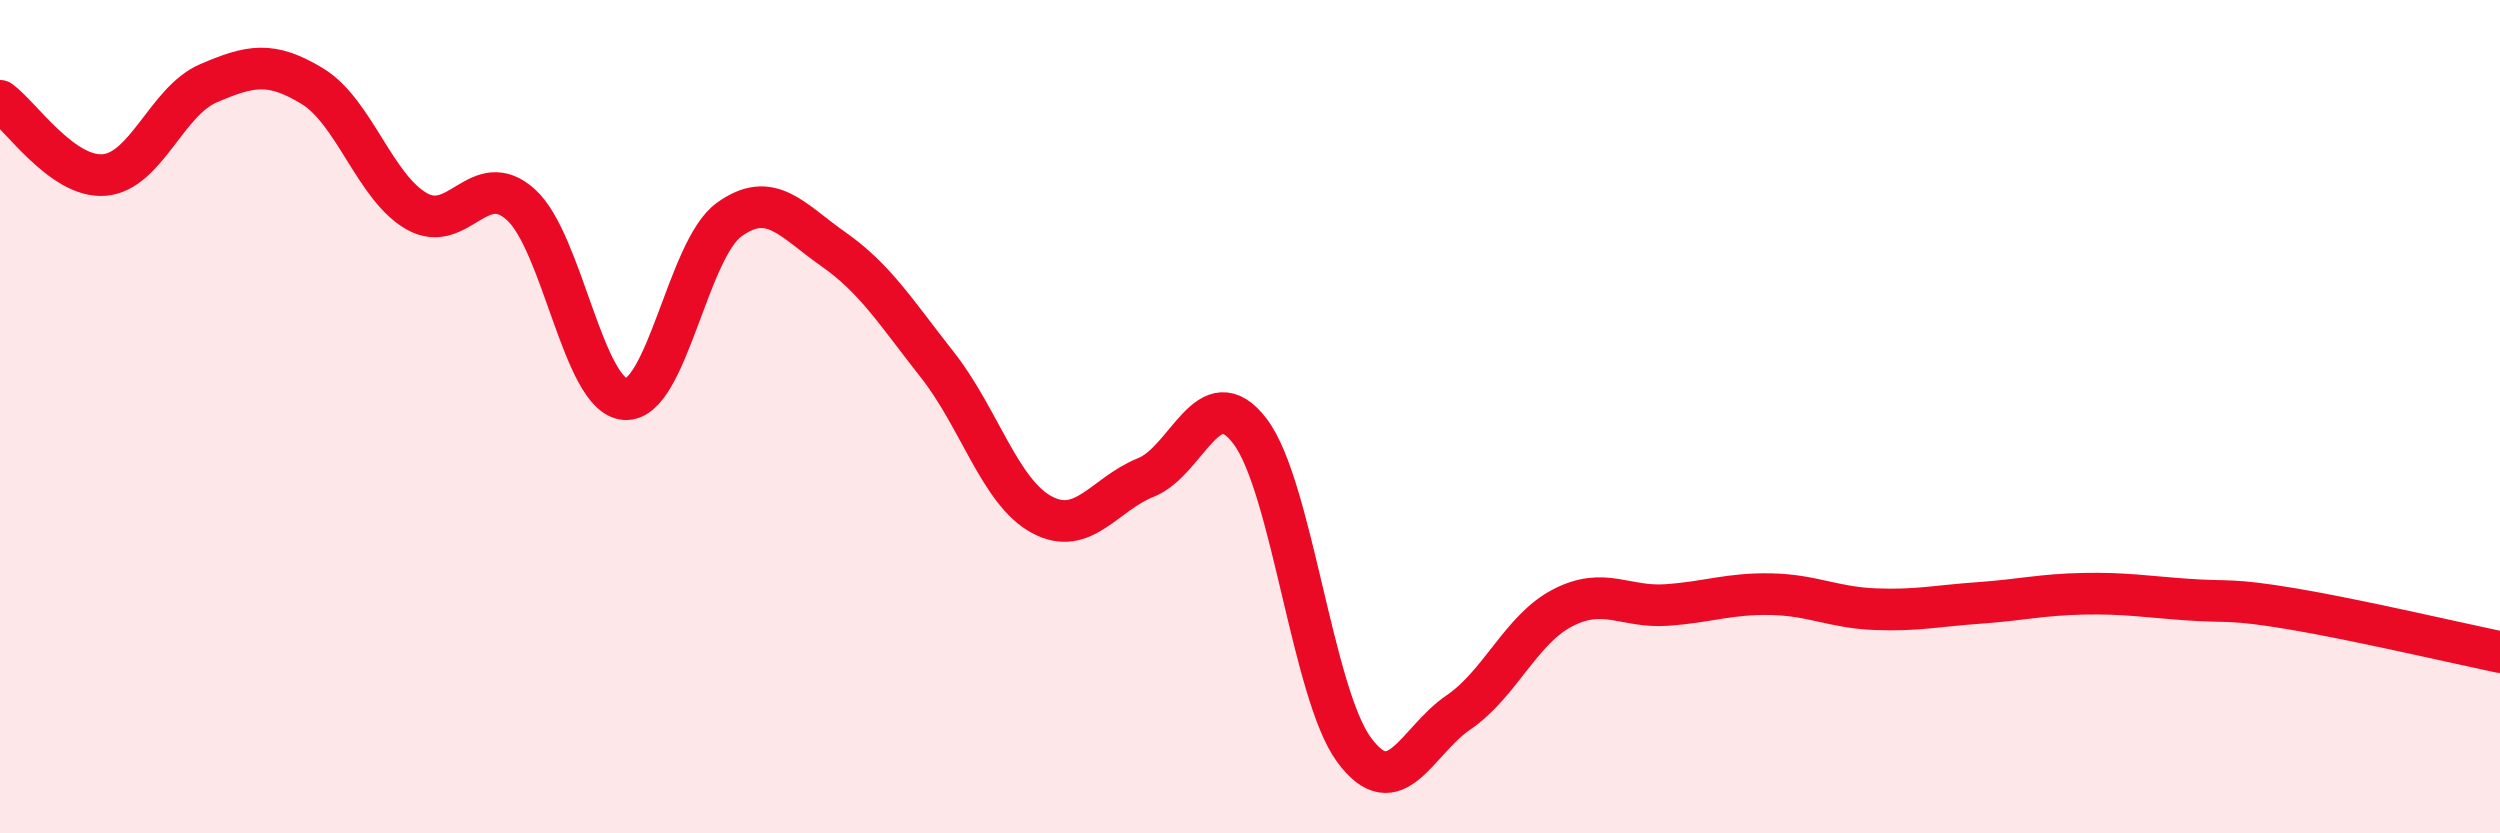
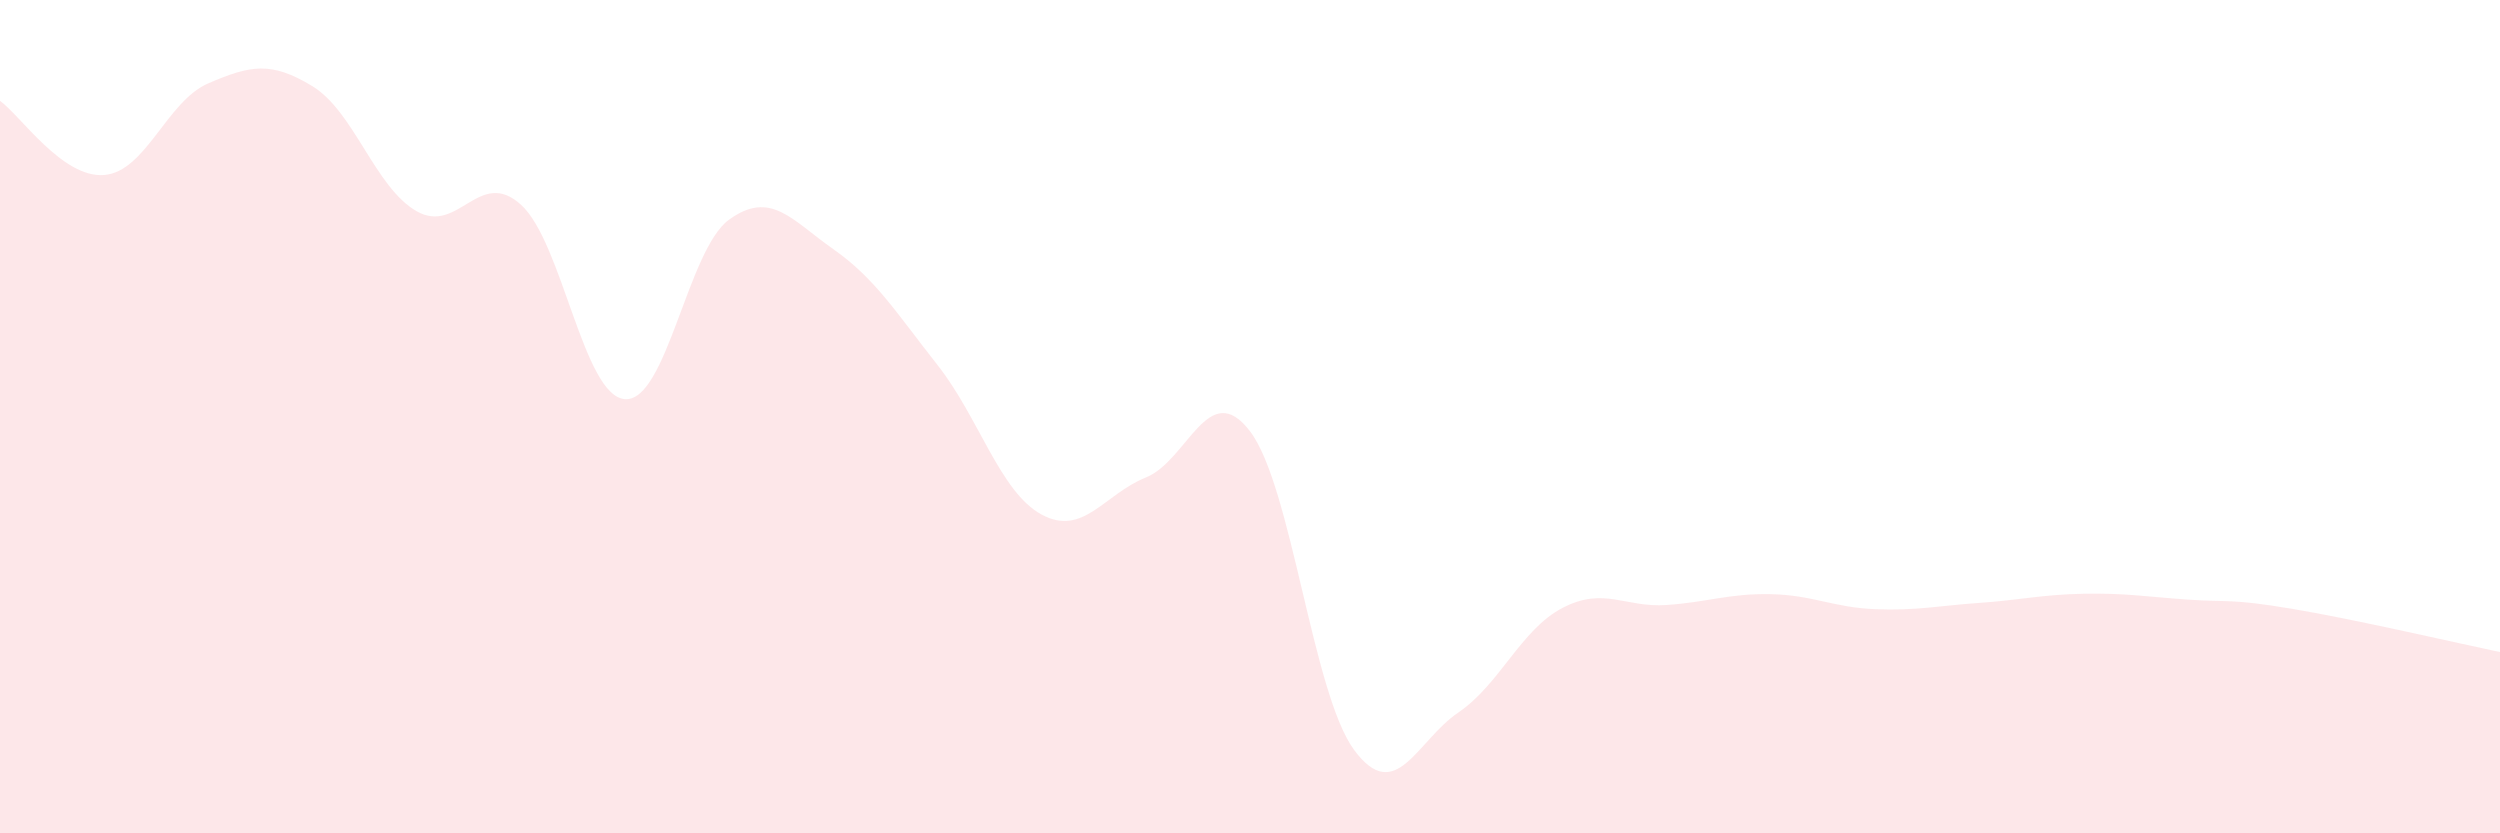
<svg xmlns="http://www.w3.org/2000/svg" width="60" height="20" viewBox="0 0 60 20">
  <path d="M 0,2.42 C 0.5,2.78 1.5,4.28 2.5,4.2 C 3.5,4.12 4,2.43 5,2 C 6,1.57 6.5,1.46 7.5,2.07 C 8.5,2.68 9,4.5 10,5.07 C 11,5.64 11.5,4.01 12.5,4.91 C 13.5,5.81 14,9.51 15,9.58 C 16,9.65 16.5,5.99 17.5,5.27 C 18.5,4.55 19,5.28 20,5.98 C 21,6.68 21.5,7.49 22.5,8.76 C 23.5,10.03 24,11.81 25,12.35 C 26,12.89 26.5,11.86 27.5,11.46 C 28.5,11.06 29,9.04 30,10.35 C 31,11.66 31.5,16.65 32.5,18 C 33.5,19.35 34,17.78 35,17.1 C 36,16.42 36.5,15.11 37.5,14.59 C 38.5,14.07 39,14.59 40,14.52 C 41,14.45 41.5,14.24 42.5,14.26 C 43.5,14.28 44,14.58 45,14.62 C 46,14.66 46.5,14.54 47.5,14.47 C 48.5,14.4 49,14.27 50,14.25 C 51,14.23 51.5,14.32 52.5,14.39 C 53.5,14.46 53.5,14.36 55,14.61 C 56.5,14.86 59,15.44 60,15.65L60 20L0 20Z" fill="#EB0A25" opacity="0.1" stroke-linecap="round" stroke-linejoin="round" />
-   <path d="M 0,2.42 C 0.5,2.78 1.5,4.28 2.5,4.2 C 3.5,4.12 4,2.43 5,2 C 6,1.57 6.5,1.46 7.5,2.07 C 8.5,2.68 9,4.5 10,5.07 C 11,5.64 11.5,4.01 12.5,4.91 C 13.5,5.81 14,9.51 15,9.58 C 16,9.65 16.5,5.99 17.5,5.27 C 18.5,4.55 19,5.28 20,5.98 C 21,6.68 21.5,7.49 22.5,8.76 C 23.5,10.03 24,11.81 25,12.35 C 26,12.89 26.5,11.86 27.5,11.46 C 28.5,11.06 29,9.04 30,10.35 C 31,11.66 31.5,16.65 32.5,18 C 33.5,19.35 34,17.78 35,17.1 C 36,16.42 36.5,15.11 37.5,14.59 C 38.5,14.07 39,14.59 40,14.52 C 41,14.45 41.5,14.24 42.5,14.26 C 43.5,14.28 44,14.58 45,14.62 C 46,14.66 46.5,14.54 47.5,14.47 C 48.5,14.4 49,14.27 50,14.25 C 51,14.23 51.5,14.32 52.5,14.39 C 53.5,14.46 53.5,14.36 55,14.61 C 56.5,14.86 59,15.44 60,15.65" stroke="#EB0A25" stroke-width="1" fill="none" stroke-linecap="round" stroke-linejoin="round" />
</svg>